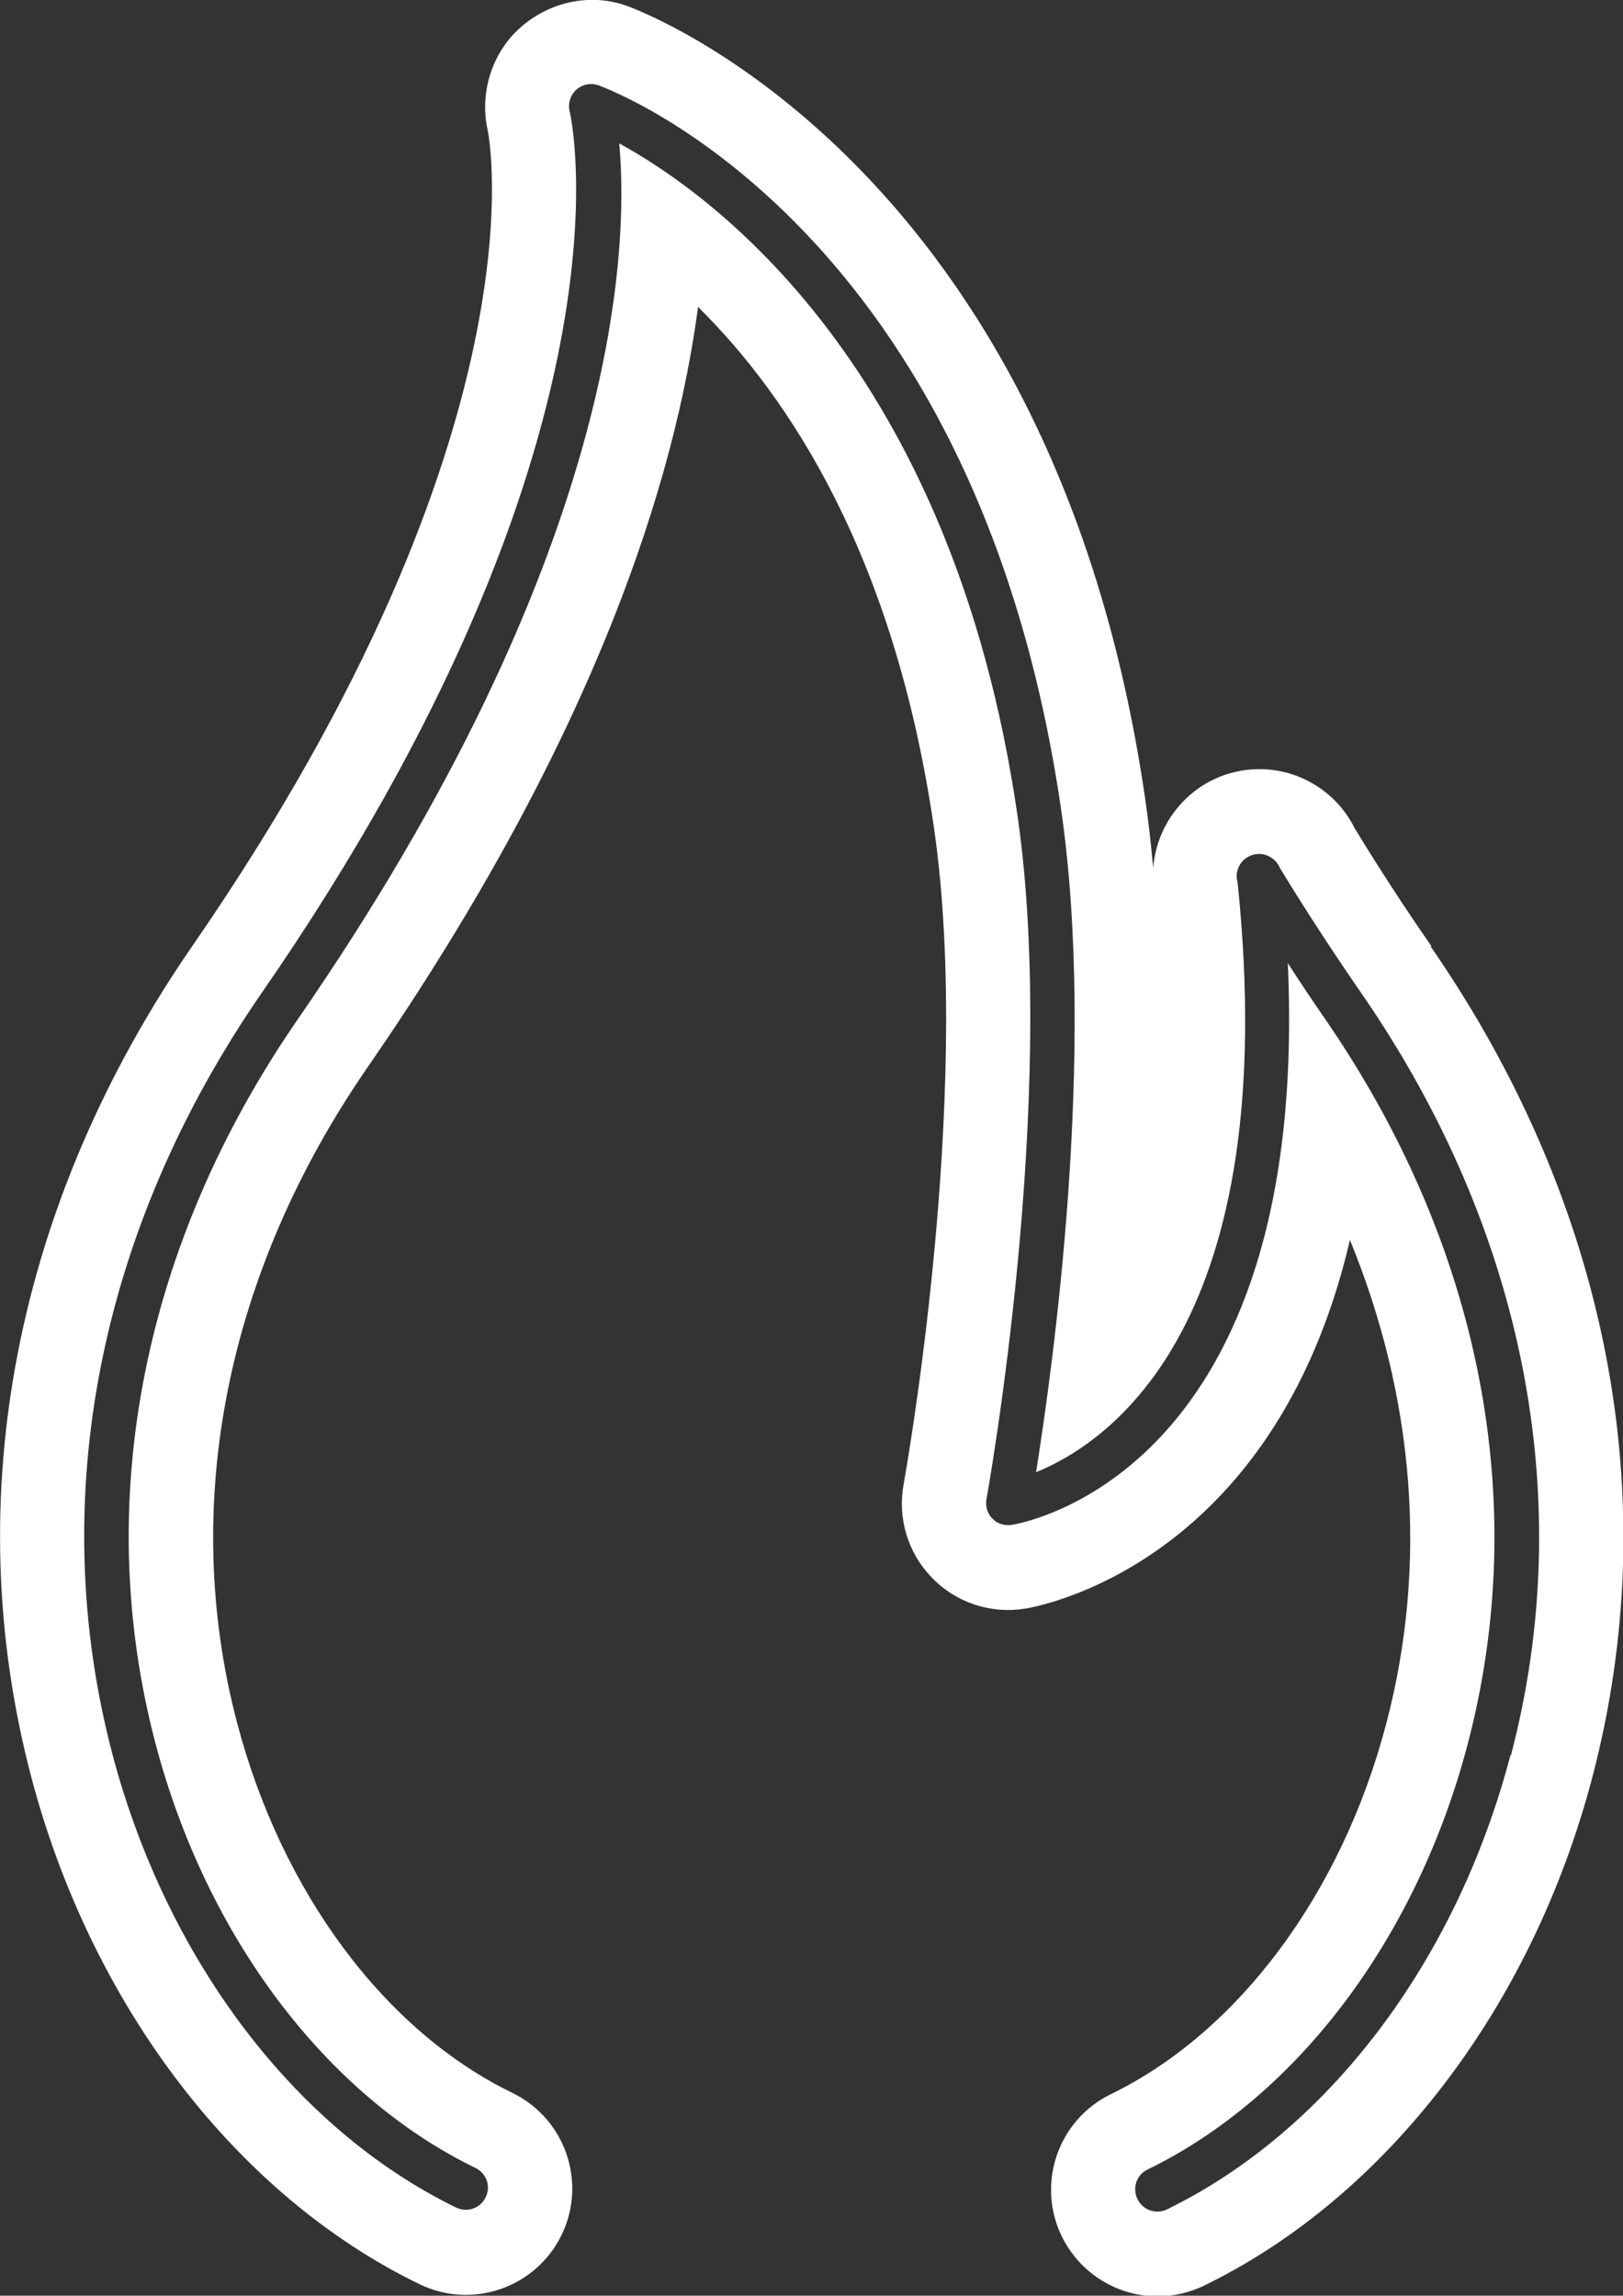
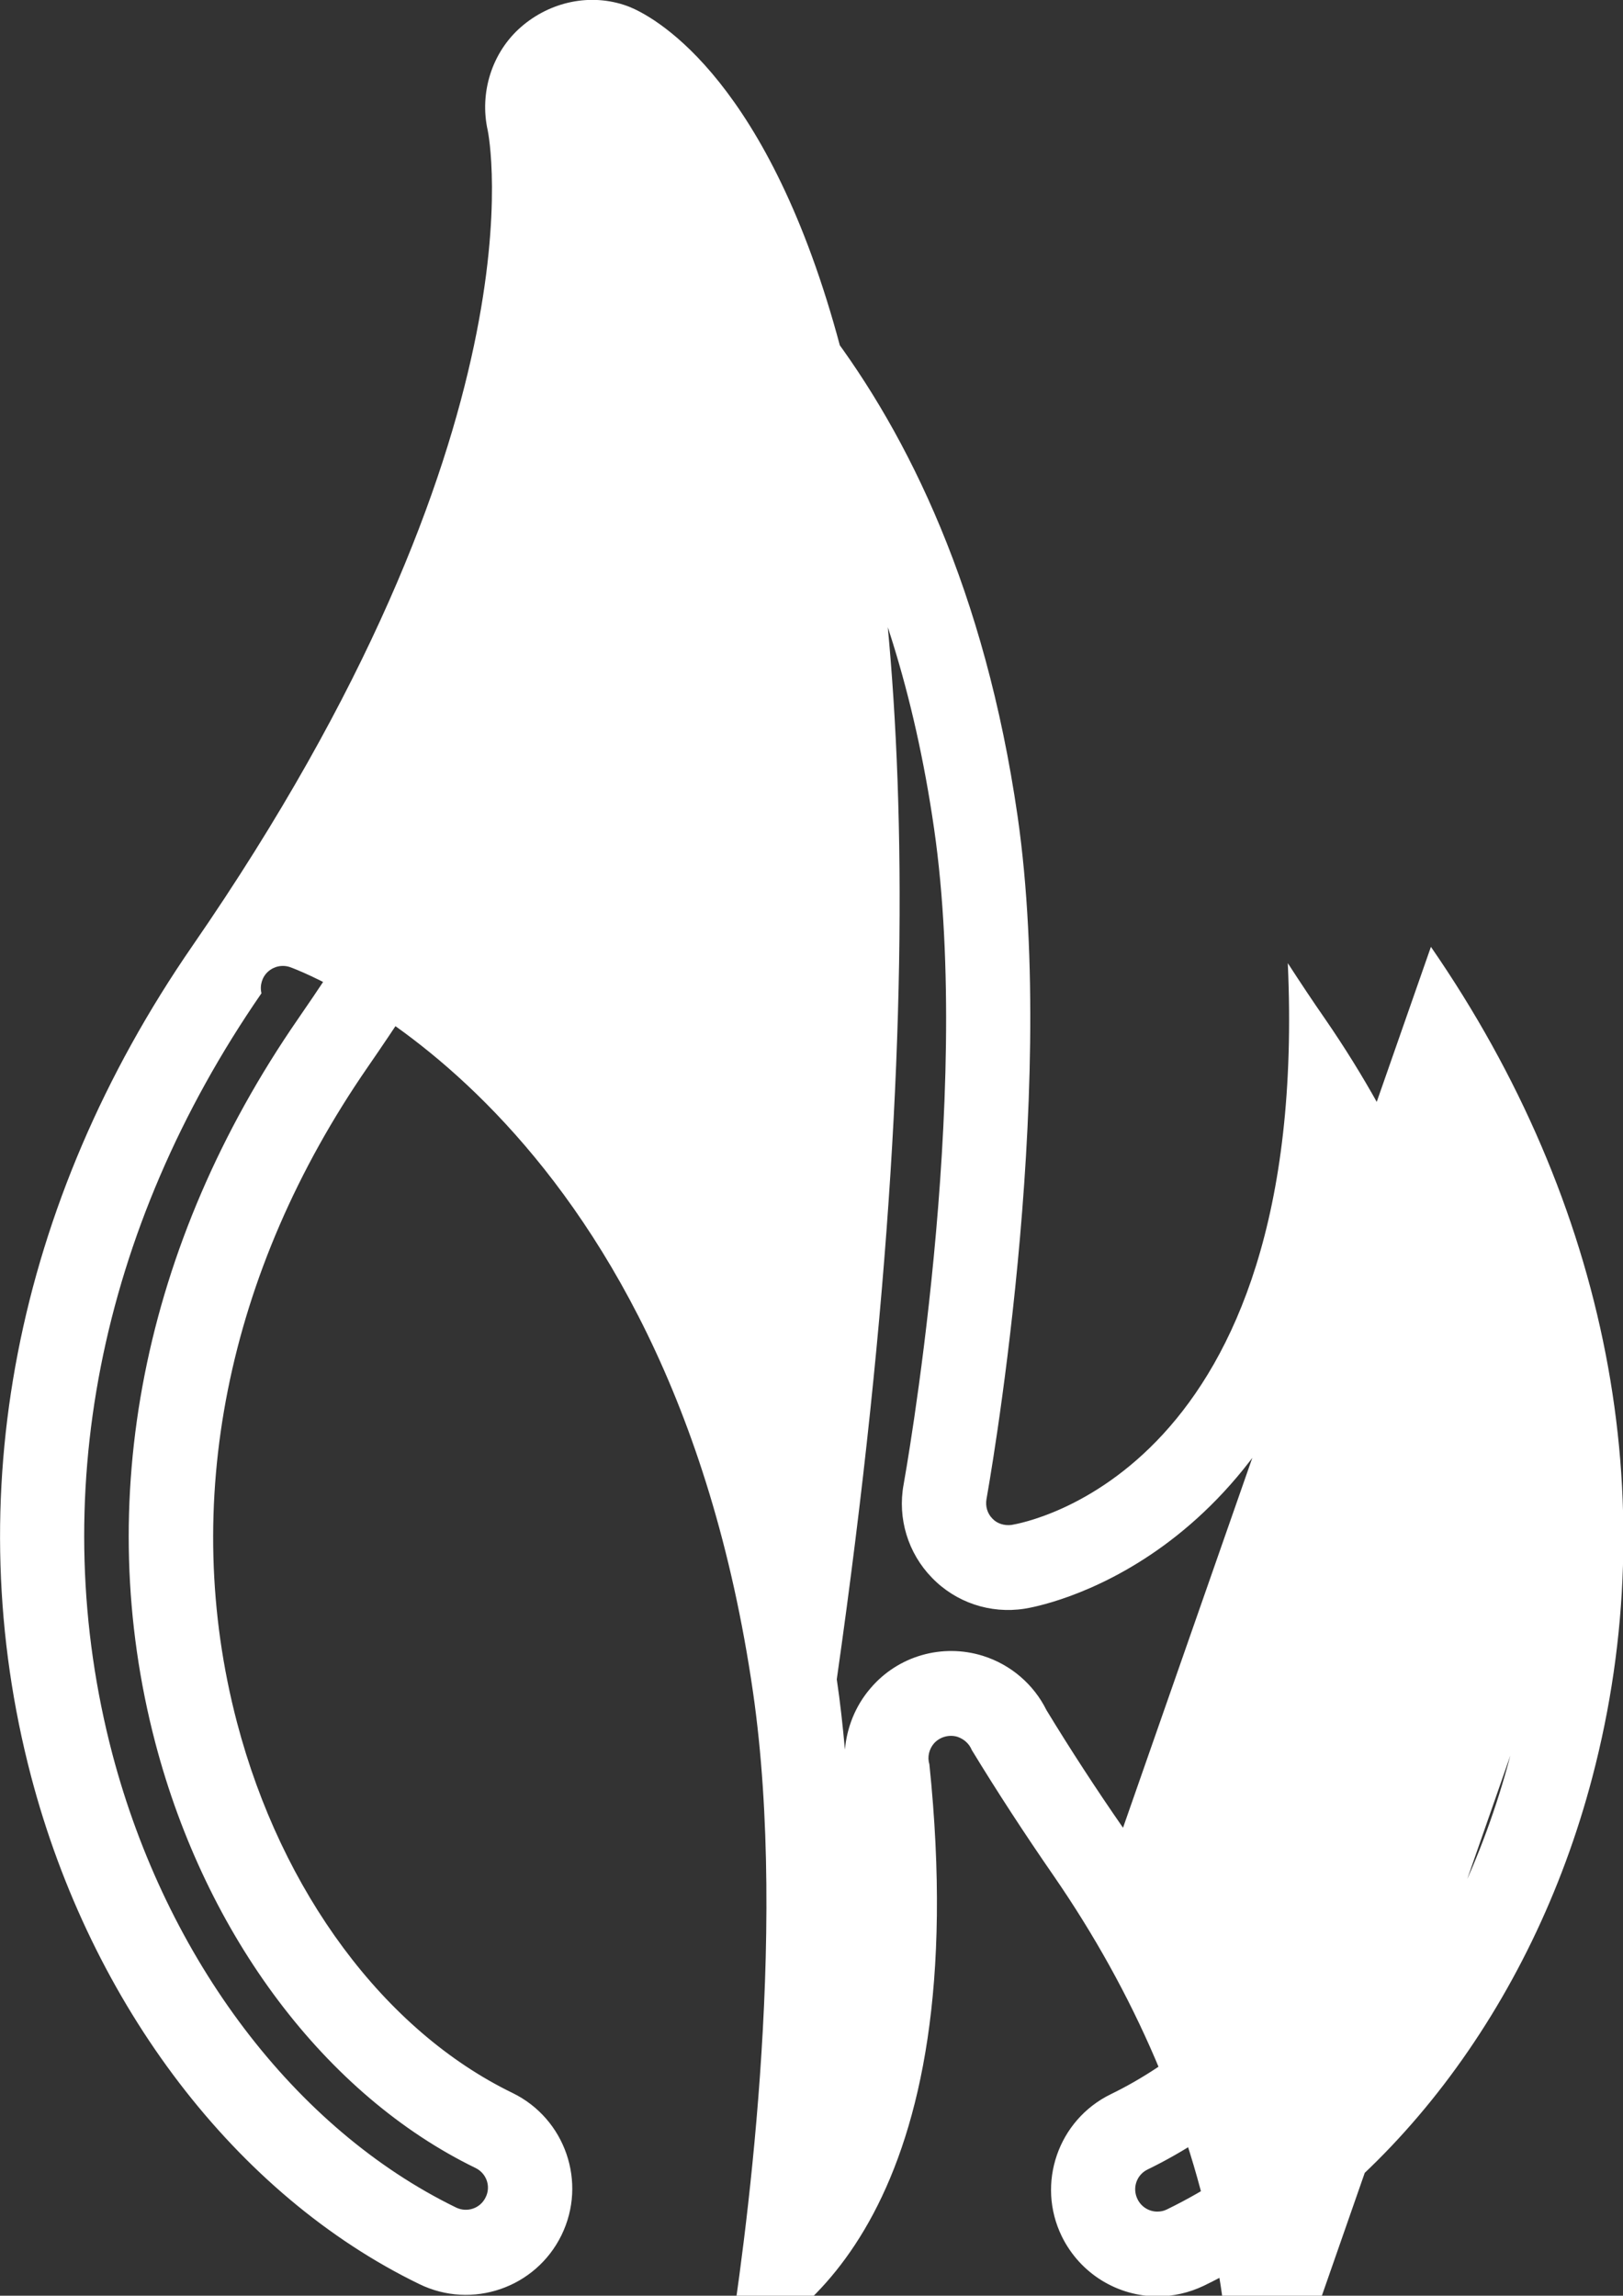
<svg xmlns="http://www.w3.org/2000/svg" id="Layer_2" data-name="Layer 2" viewBox="0 0 51.71 73.15">
  <rect x="0" y="0" width="51.71" height="73.15" fill="#333333" stroke="none" />
  <defs>
    <style>
      .cls-1 {
        fill: #fff;
      }
    </style>
  </defs>
  <g id="Layer_3" data-name="Layer 3">
-     <path class="cls-1" d="m48.12,55.94c-1.72,6.56-5.81,11.96-10.94,14.46-.1.05-.2.07-.31.07-.26,0-.51-.15-.63-.4-.17-.35-.03-.77.32-.94,4.77-2.32,8.58-7.38,10.2-13.55,2.03-7.72.41-15.92-4.54-23.11-.41-.59-.8-1.18-1.19-1.78.73,16.22-8.39,17.83-8.8,17.9-.23.03-.46-.04-.61-.2-.16-.16-.23-.39-.19-.62.02-.13,2.3-12.69.99-21.77-2.08-14.35-9.78-19.84-12.69-21.43.31,3.44-.04,13.13-10.23,27.89-4.96,7.18-6.57,15.38-4.55,23.08,1.62,6.16,5.43,11.22,10.2,13.54.35.17.5.59.32.94-.17.35-.59.49-.94.32-5.13-2.5-9.22-7.9-10.95-14.45-2.13-8.11-.44-16.72,4.75-24.24C20.56,13.97,18.18,3.66,18.15,3.55c-.06-.25.02-.52.21-.69.19-.17.46-.23.71-.14.49.18,12.05,4.54,14.74,23.09,1.13,7.8-.27,17.77-.8,21.1,2.34-.95,7.88-4.71,6.42-18.8-.07-.22-.01-.47.14-.65.18-.21.48-.3.75-.22.21.07.38.22.46.42.81,1.33,1.69,2.68,2.61,4.01,5.19,7.53,6.88,16.14,4.75,24.26m-2.54-25.79c-.86-1.24-1.68-2.5-2.44-3.75-.4-.81-1.13-1.45-2.03-1.73-1.29-.4-2.7,0-3.58,1.04-.48.56-.75,1.25-.81,1.95-.07-.76-.15-1.51-.26-2.24C33.54,5.29,20.53.39,19.98.19c-1.16-.42-2.45-.14-3.38.67-.93.81-1.33,2.1-1.06,3.3.02.09,1.94,9.54-9.41,25.98C.48,38.33-1.34,47.72.99,56.6c1.92,7.3,6.54,13.35,12.37,16.18,1.68.82,3.71.12,4.53-1.56.82-1.68.12-3.71-1.56-4.53-4.08-1.98-7.36-6.4-8.78-11.81-1.82-6.94-.34-14.35,4.16-20.87,7.34-10.63,9.82-18.85,10.53-24.23,2.87,2.83,6.26,7.9,7.52,16.62,1.25,8.63-.95,20.78-.97,20.9-.2,1.08.14,2.19.9,2.97.76.79,1.86,1.16,2.95.99.41-.06,7.95-1.38,10.37-11.75,2.06,5.03,2.49,10.34,1.16,15.4-1.42,5.42-4.71,9.84-8.78,11.82-1.68.82-2.38,2.85-1.56,4.53.59,1.2,1.79,1.91,3.05,1.91.5,0,1-.11,1.48-.34,5.82-2.83,10.45-8.88,12.37-16.19,2.34-8.89.51-18.29-5.14-26.47" />
+     <path class="cls-1" d="m48.12,55.94c-1.72,6.56-5.81,11.96-10.94,14.46-.1.05-.2.07-.31.07-.26,0-.51-.15-.63-.4-.17-.35-.03-.77.32-.94,4.77-2.32,8.58-7.38,10.2-13.55,2.03-7.72.41-15.92-4.54-23.11-.41-.59-.8-1.18-1.19-1.78.73,16.22-8.39,17.83-8.8,17.9-.23.03-.46-.04-.61-.2-.16-.16-.23-.39-.19-.62.02-.13,2.3-12.69.99-21.77-2.08-14.35-9.78-19.84-12.69-21.43.31,3.44-.04,13.13-10.23,27.89-4.96,7.18-6.57,15.38-4.55,23.08,1.62,6.16,5.43,11.22,10.2,13.54.35.17.5.59.32.94-.17.35-.59.49-.94.32-5.13-2.5-9.22-7.9-10.95-14.45-2.13-8.11-.44-16.72,4.75-24.24c-.06-.25.02-.52.21-.69.19-.17.46-.23.71-.14.49.18,12.05,4.54,14.74,23.09,1.13,7.8-.27,17.77-.8,21.1,2.34-.95,7.88-4.71,6.42-18.8-.07-.22-.01-.47.14-.65.18-.21.48-.3.75-.22.21.07.38.22.46.42.81,1.33,1.69,2.68,2.61,4.01,5.19,7.53,6.88,16.14,4.75,24.26m-2.54-25.79c-.86-1.24-1.68-2.5-2.44-3.75-.4-.81-1.13-1.45-2.03-1.73-1.29-.4-2.7,0-3.58,1.04-.48.56-.75,1.25-.81,1.95-.07-.76-.15-1.51-.26-2.24C33.54,5.29,20.53.39,19.98.19c-1.16-.42-2.45-.14-3.38.67-.93.81-1.33,2.1-1.06,3.3.02.09,1.94,9.54-9.41,25.98C.48,38.33-1.34,47.72.99,56.6c1.92,7.3,6.54,13.35,12.37,16.18,1.68.82,3.71.12,4.53-1.56.82-1.68.12-3.71-1.56-4.53-4.08-1.98-7.36-6.4-8.78-11.81-1.82-6.94-.34-14.35,4.16-20.87,7.34-10.63,9.82-18.85,10.53-24.23,2.87,2.83,6.26,7.9,7.52,16.62,1.25,8.63-.95,20.78-.97,20.9-.2,1.08.14,2.19.9,2.97.76.79,1.86,1.16,2.95.99.41-.06,7.95-1.38,10.37-11.75,2.06,5.03,2.49,10.34,1.16,15.4-1.42,5.42-4.71,9.84-8.78,11.82-1.68.82-2.38,2.85-1.56,4.53.59,1.2,1.79,1.91,3.05,1.91.5,0,1-.11,1.48-.34,5.82-2.83,10.45-8.88,12.37-16.19,2.34-8.89.51-18.29-5.14-26.47" />
  </g>
</svg>